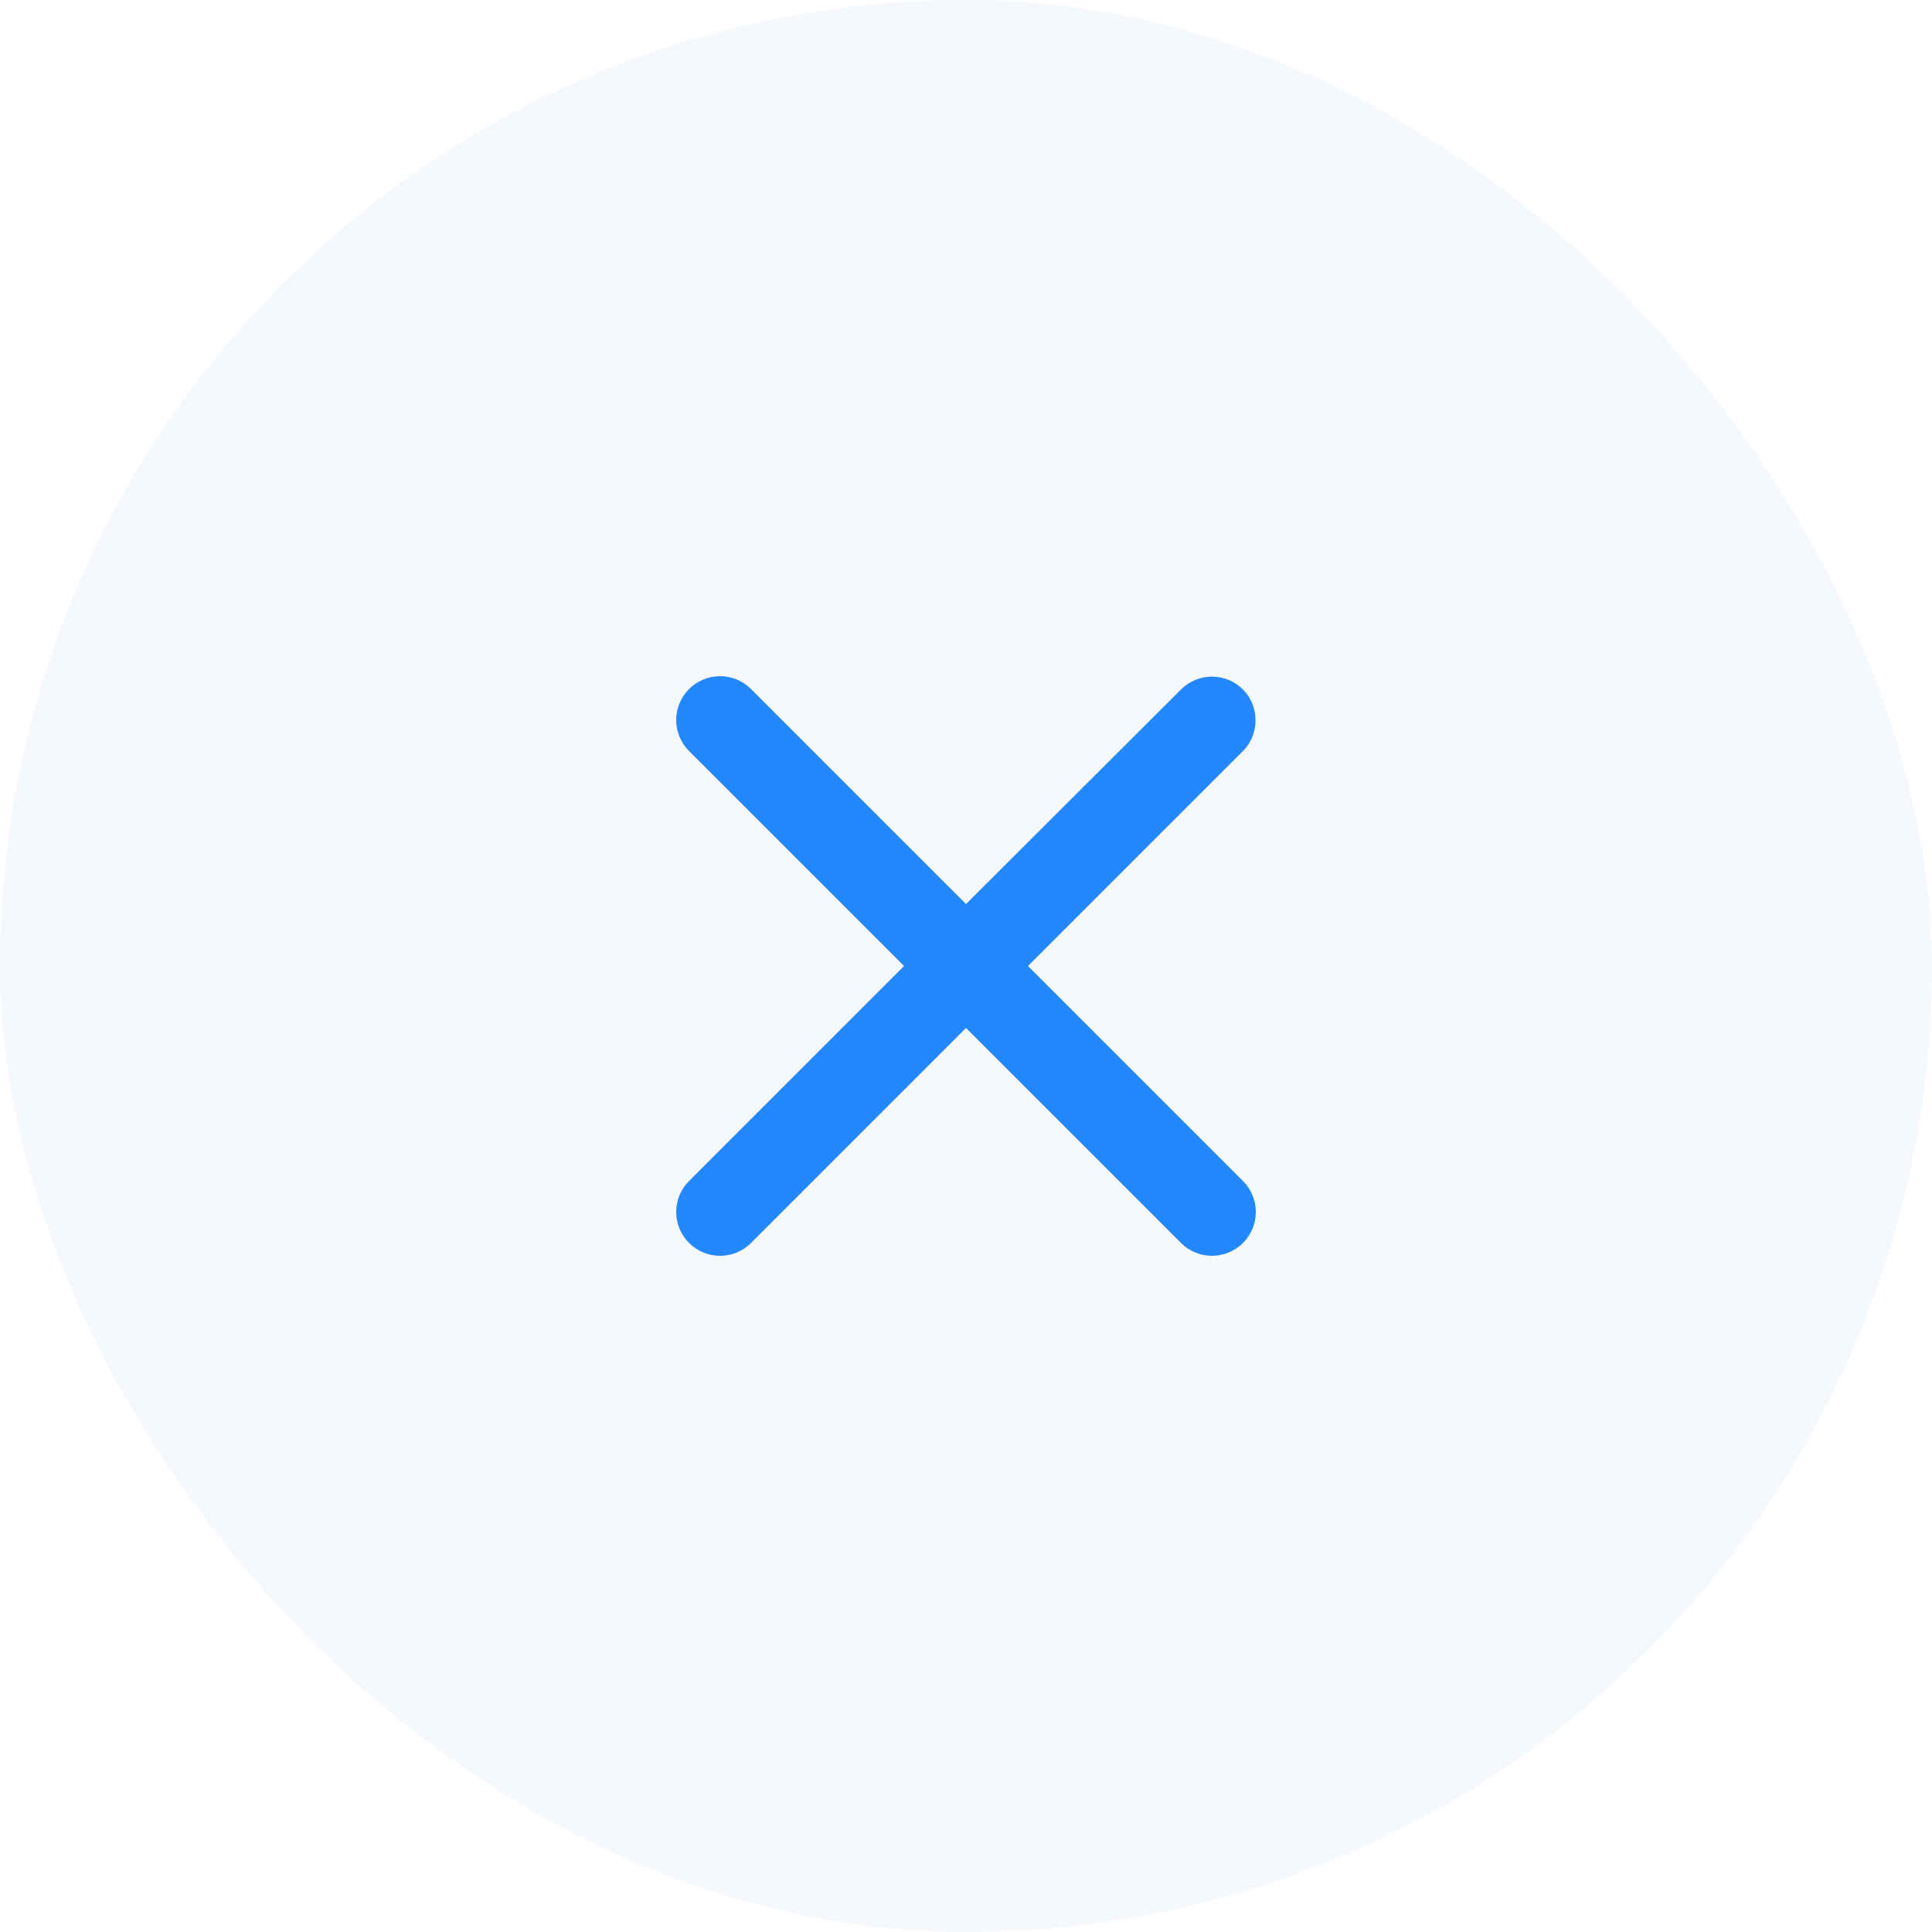
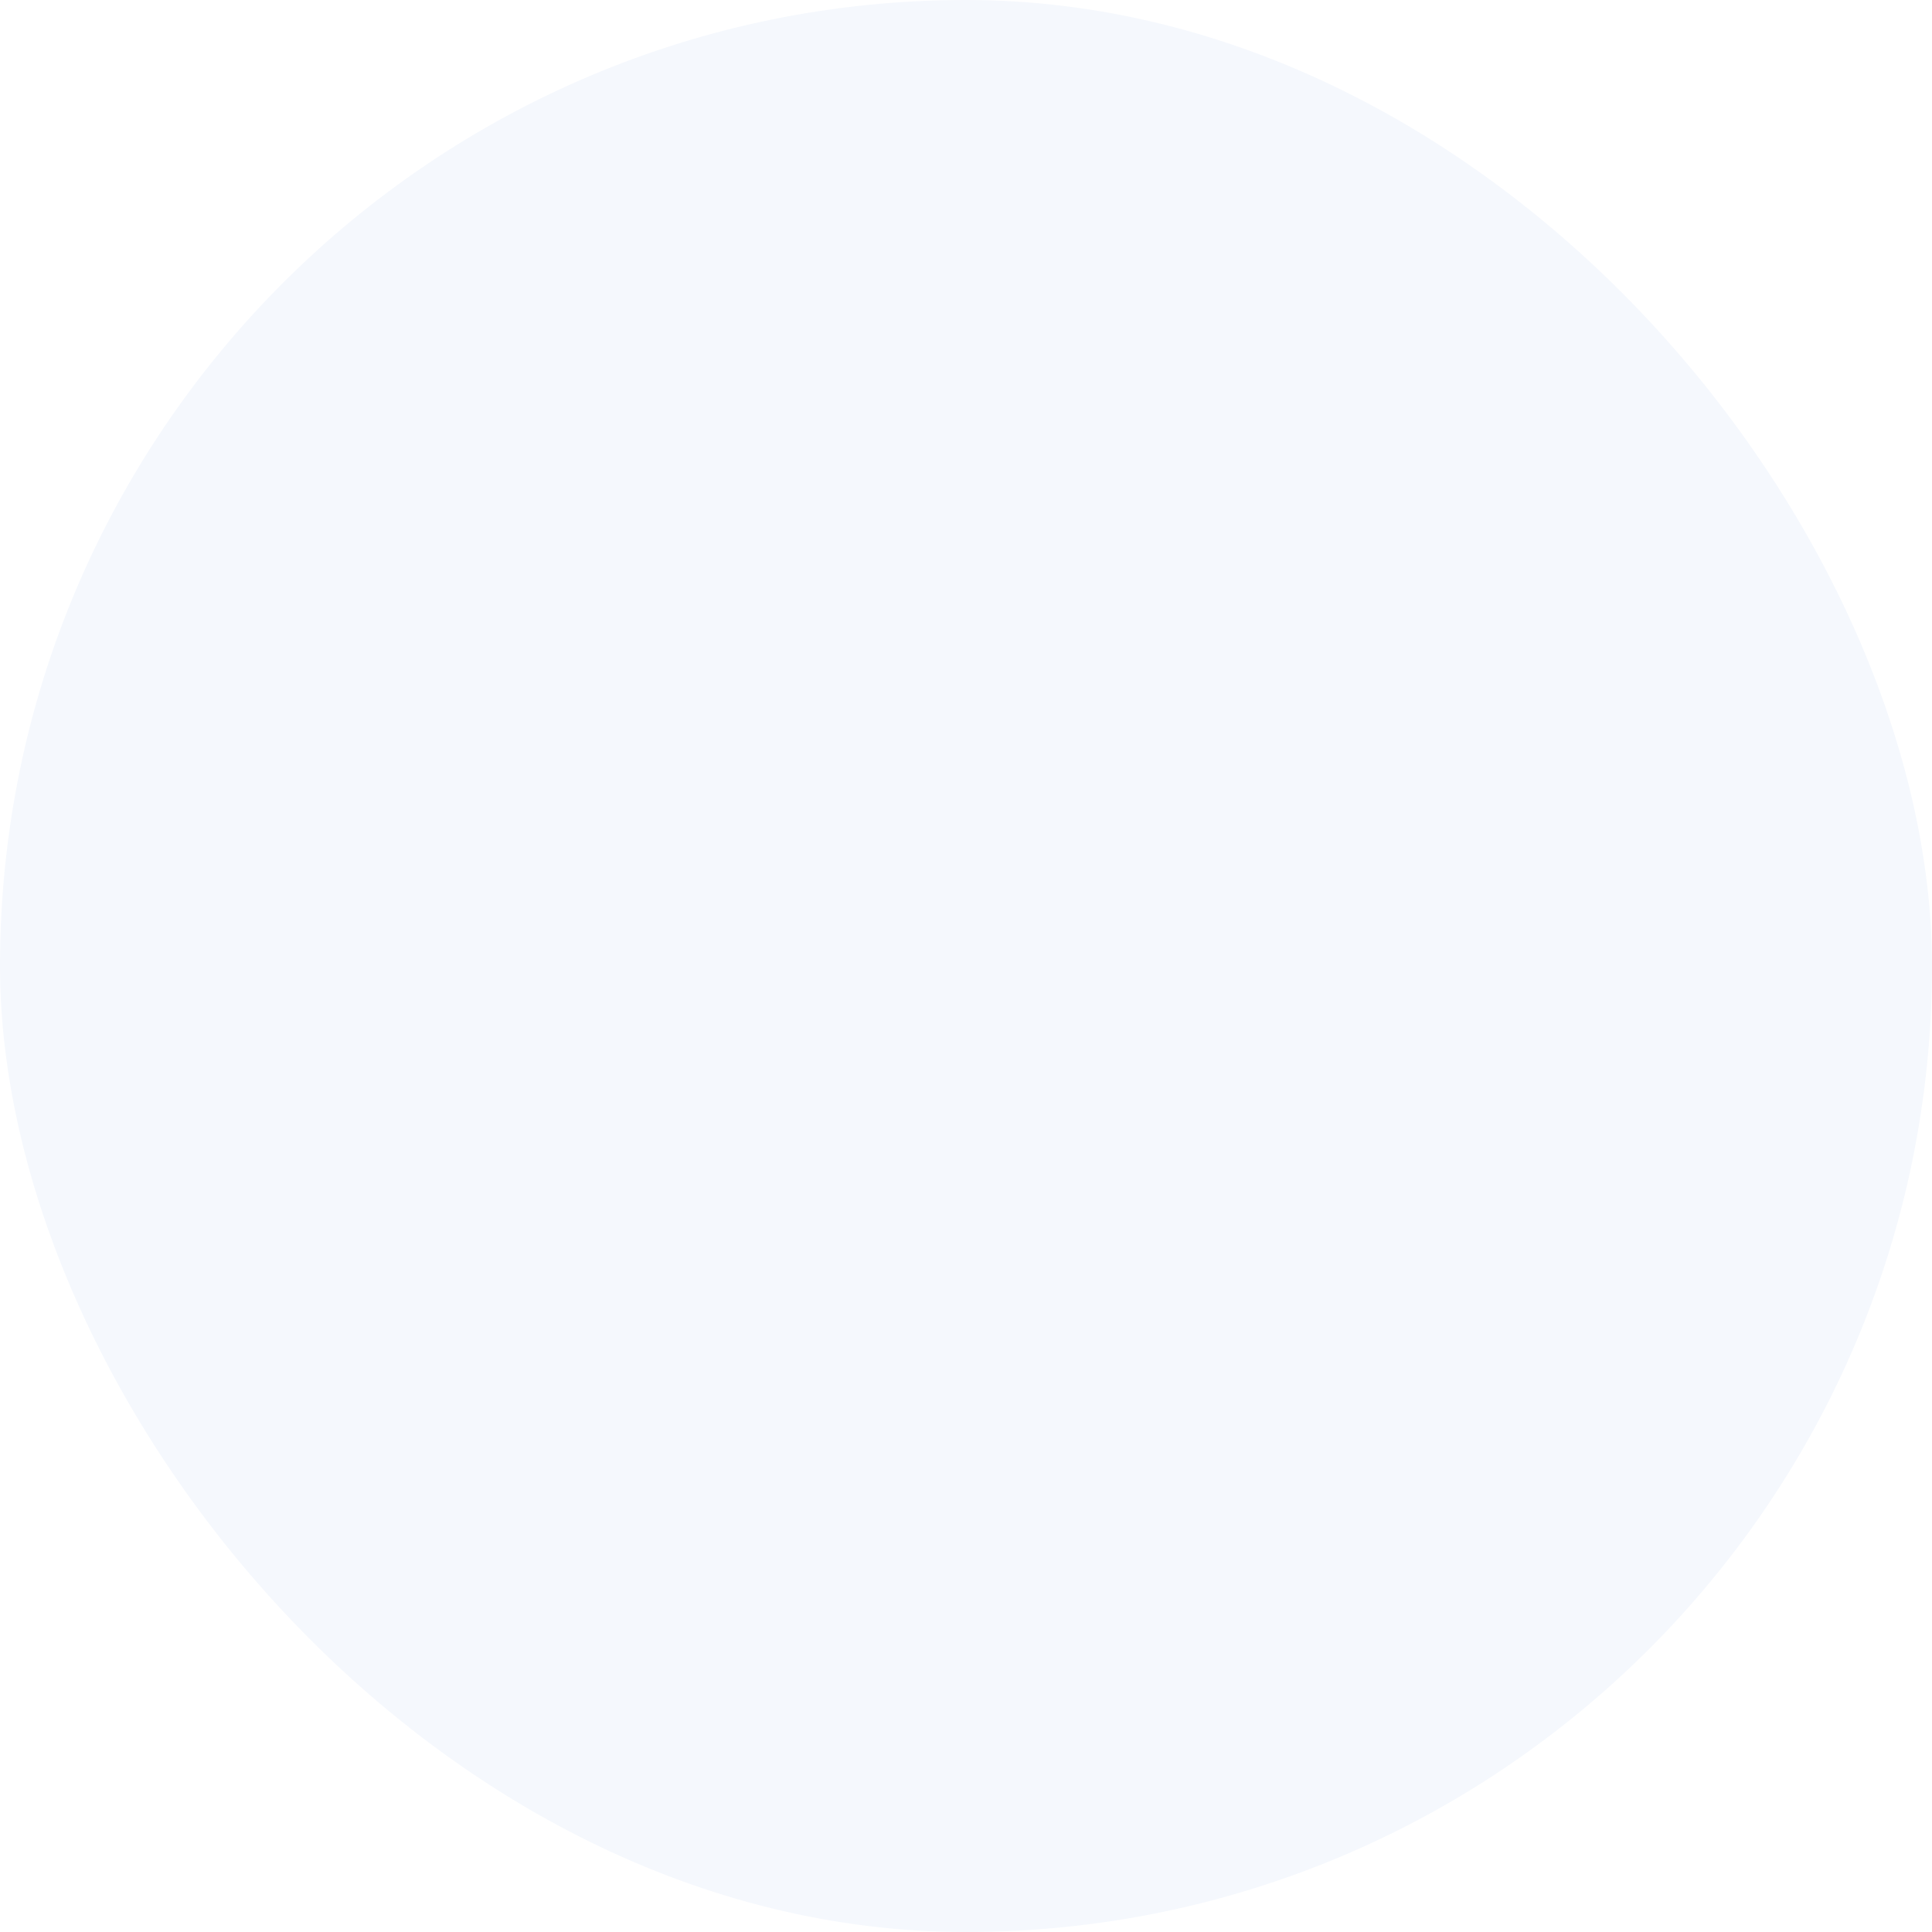
<svg xmlns="http://www.w3.org/2000/svg" width="40" height="40" viewBox="0 0 40 40" fill="none">
  <g filter="url(#filter0_b_1752_7124)">
    <rect width="40" height="40" rx="20" fill="#F5F8FD" />
-     <path d="M25.734 14.275C25.65 14.191 25.55 14.124 25.44 14.078C25.33 14.032 25.212 14.009 25.093 14.009C24.973 14.009 24.855 14.032 24.745 14.078C24.635 14.124 24.535 14.191 24.451 14.275L20 18.717L15.549 14.266C15.465 14.181 15.365 14.115 15.255 14.069C15.145 14.024 15.027 14 14.908 14C14.788 14 14.67 14.024 14.56 14.069C14.45 14.115 14.35 14.181 14.266 14.266C14.181 14.35 14.115 14.45 14.069 14.56C14.024 14.67 14 14.788 14 14.908C14 15.027 14.024 15.145 14.069 15.255C14.115 15.365 14.181 15.465 14.266 15.549L18.717 20L14.266 24.451C14.181 24.535 14.115 24.635 14.069 24.745C14.024 24.855 14 24.973 14 25.093C14 25.212 14.024 25.33 14.069 25.44C14.115 25.55 14.181 25.65 14.266 25.734C14.35 25.819 14.45 25.885 14.56 25.931C14.67 25.977 14.788 26 14.908 26C15.027 26 15.145 25.977 15.255 25.931C15.365 25.885 15.465 25.819 15.549 25.734L20 21.283L24.451 25.734C24.535 25.819 24.635 25.885 24.745 25.931C24.855 25.977 24.973 26 25.093 26C25.212 26 25.33 25.977 25.44 25.931C25.55 25.885 25.65 25.819 25.734 25.734C25.819 25.65 25.885 25.55 25.931 25.44C25.977 25.33 26 25.212 26 25.093C26 24.973 25.977 24.855 25.931 24.745C25.885 24.635 25.819 24.535 25.734 24.451L21.283 20L25.734 15.549C26.08 15.203 26.08 14.621 25.734 14.275Z" fill="#2388FF" />
  </g>
  <defs>
    <filter id="filter0_b_1752_7124" x="-8" y="-8" width="56" height="56" filterUnits="userSpaceOnUse" color-interpolation-filters="sRGB">
      <feFlood flood-opacity="0" result="BackgroundImageFix" />
      <feGaussianBlur in="BackgroundImageFix" stdDeviation="4" />
      <feComposite in2="SourceAlpha" operator="in" result="effect1_backgroundBlur_1752_7124" />
      <feBlend mode="normal" in="SourceGraphic" in2="effect1_backgroundBlur_1752_7124" result="shape" />
    </filter>
  </defs>
</svg>